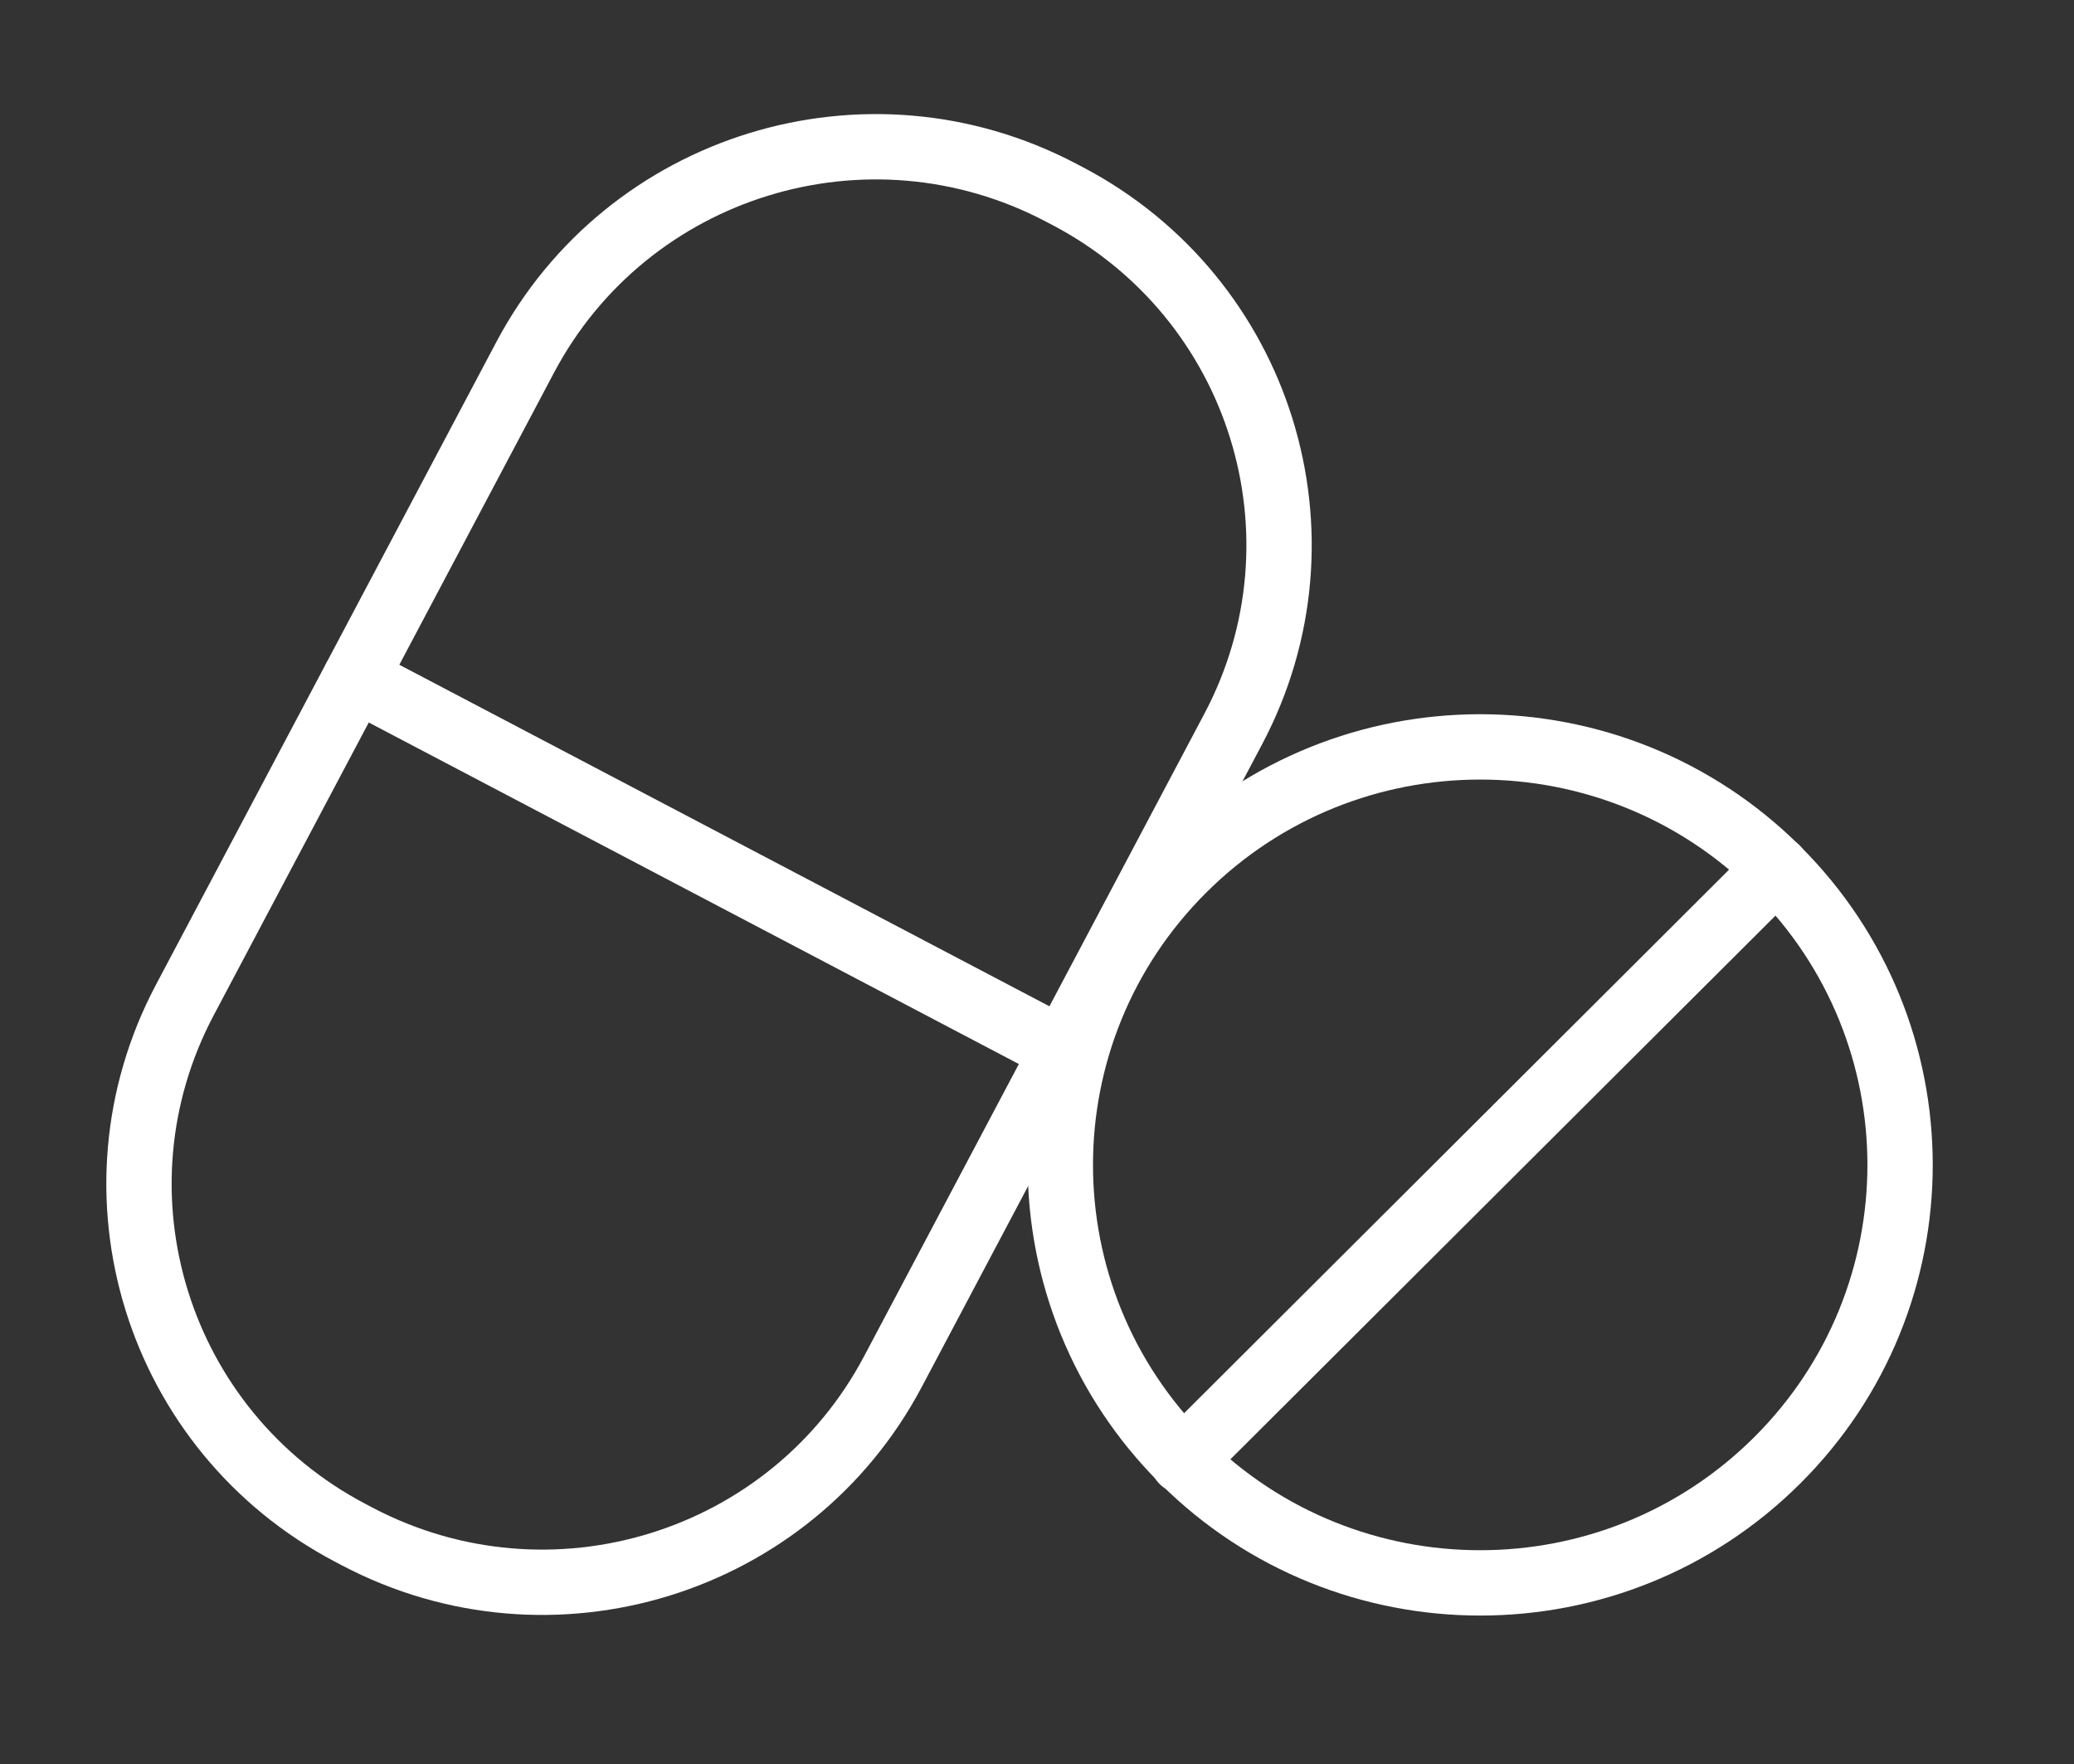
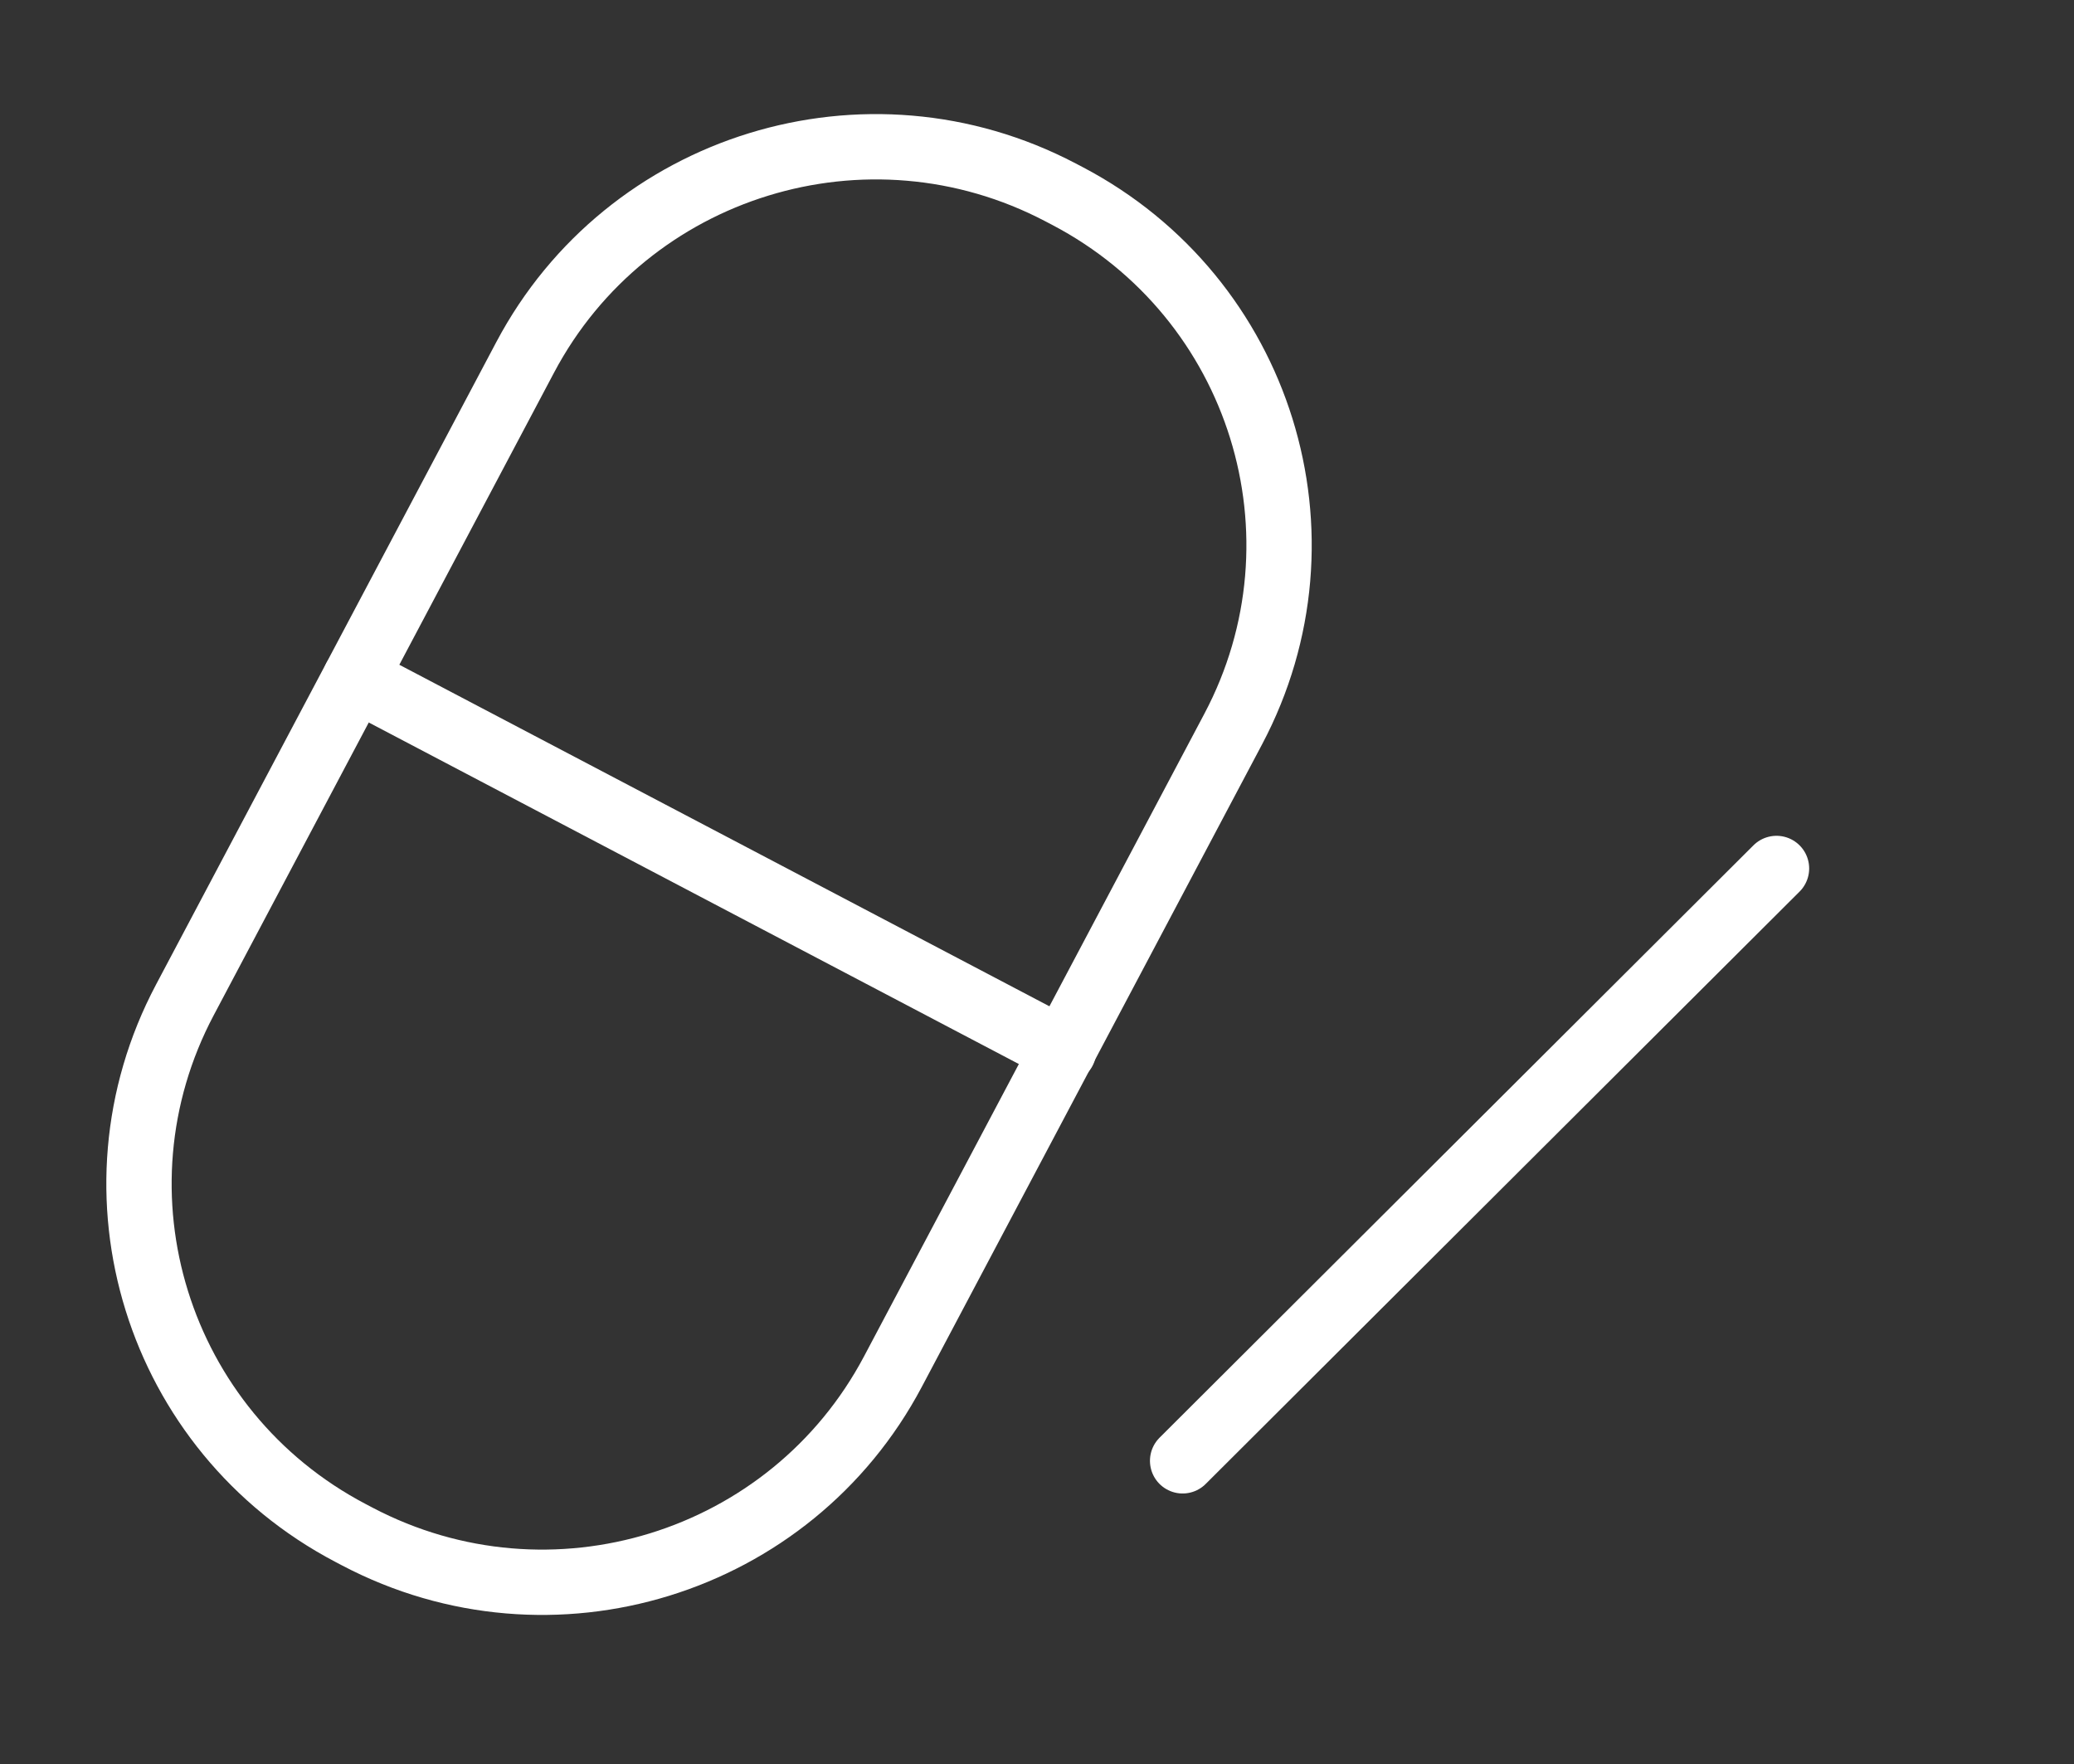
<svg xmlns="http://www.w3.org/2000/svg" width="127" height="108" viewBox="0 0 127 108" fill="none">
  <rect x="0" y="0" width="127" height="108" fill="#333333" stroke="none" />
  <g id="Forderung 1">
    <g id="Group">
-       <path id="Vector" d="M108.82 89.417C118.86 79.423 118.86 63.219 108.82 53.224C98.779 43.23 82.5 43.23 72.459 53.224C62.419 63.219 62.419 79.423 72.459 89.417C82.5 99.411 98.779 99.411 108.82 89.417Z" stroke="white" stroke-width="4" stroke-miterlimit="10" stroke-linecap="round" />
      <path id="Vector_2" d="M72.417 89.439L108.783 53.172" stroke="white" stroke-width="4" stroke-miterlimit="10" stroke-linecap="round" />
    </g>
    <g id="Group_2">
      <path id="Vector_3" d="M11.318 61.225L32.158 21.88C38.41 10.077 53.084 5.556 64.942 11.779L65.368 12.002C77.226 18.226 81.768 32.831 75.516 44.635L54.676 83.979C48.424 95.783 33.75 100.304 21.892 94.081L21.466 93.857C9.608 87.634 5.066 73.028 11.318 61.225Z" stroke="white" stroke-width="4" stroke-miterlimit="10" stroke-linecap="round" />
      <path id="Vector_4" d="M21.752 41.54L65.13 64.326" stroke="white" stroke-width="4" stroke-miterlimit="10" stroke-linecap="round" />
    </g>
  </g>
</svg>